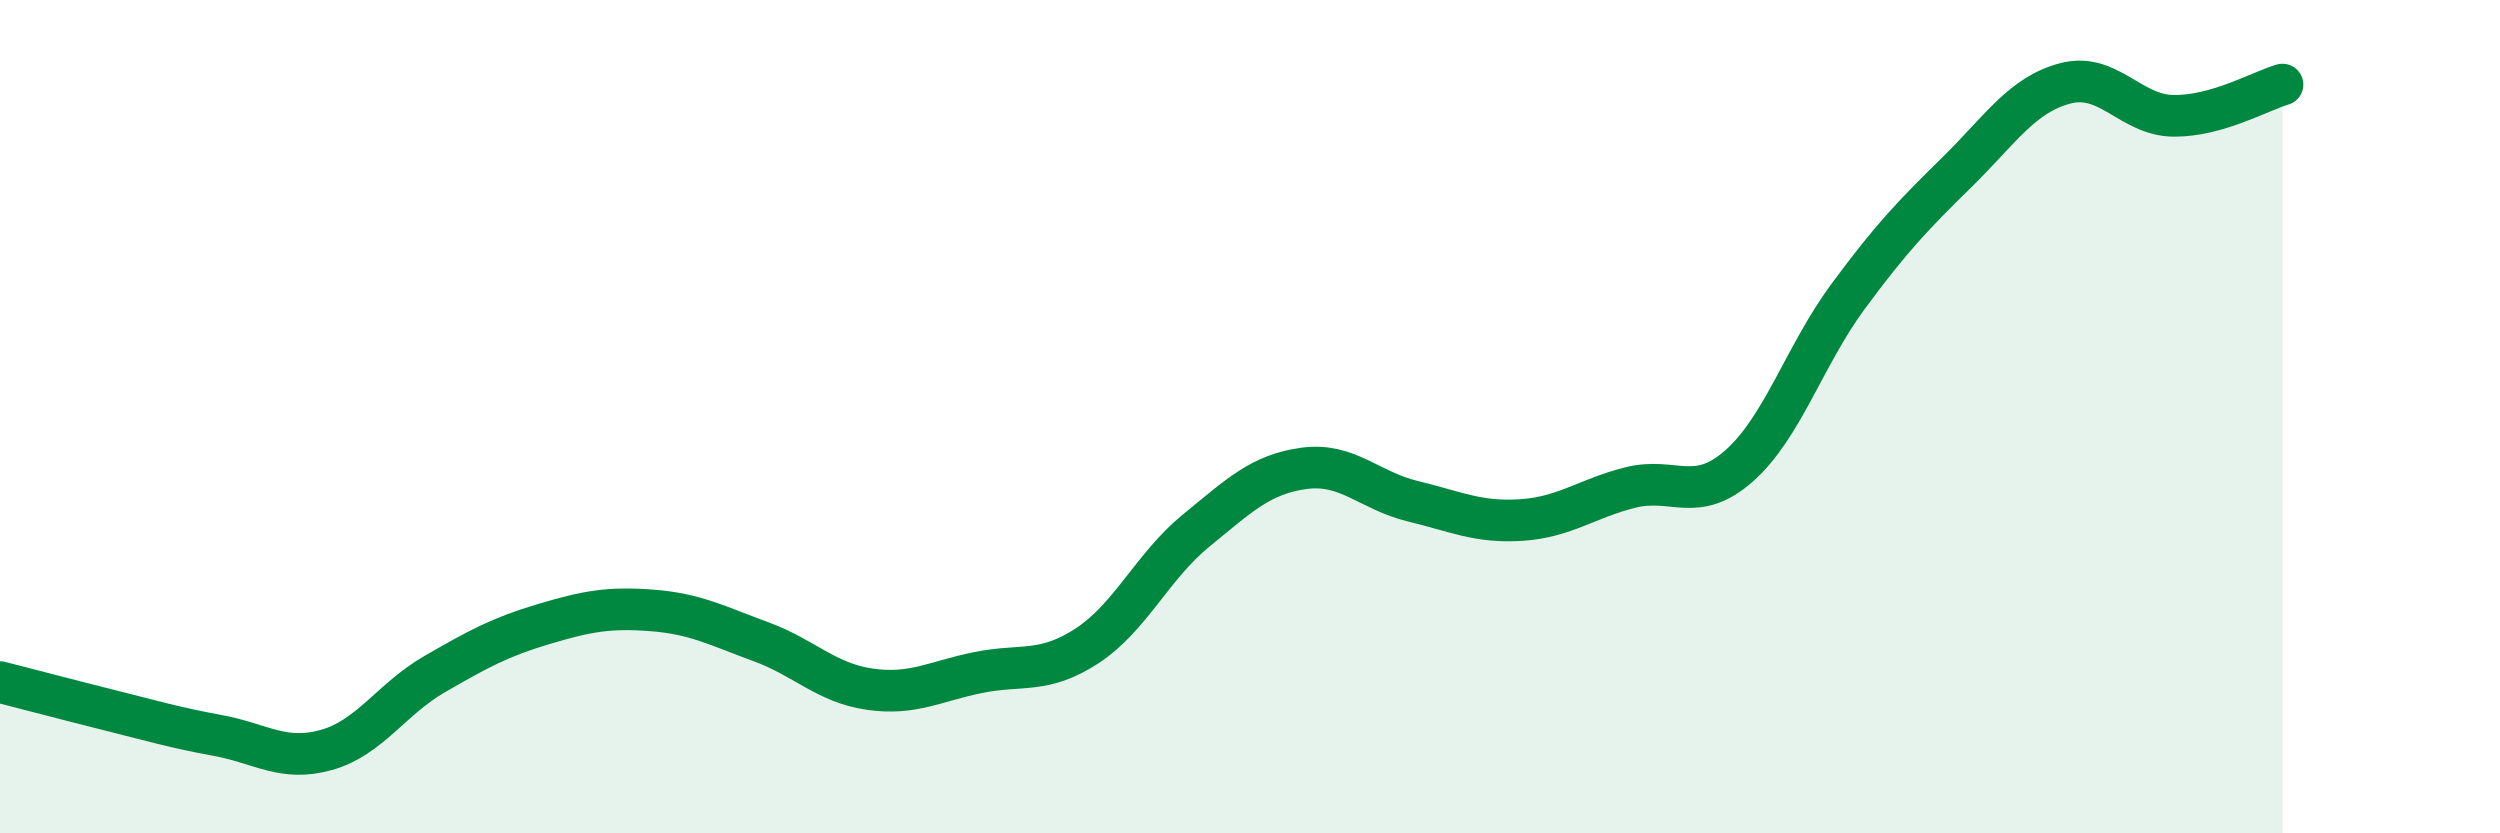
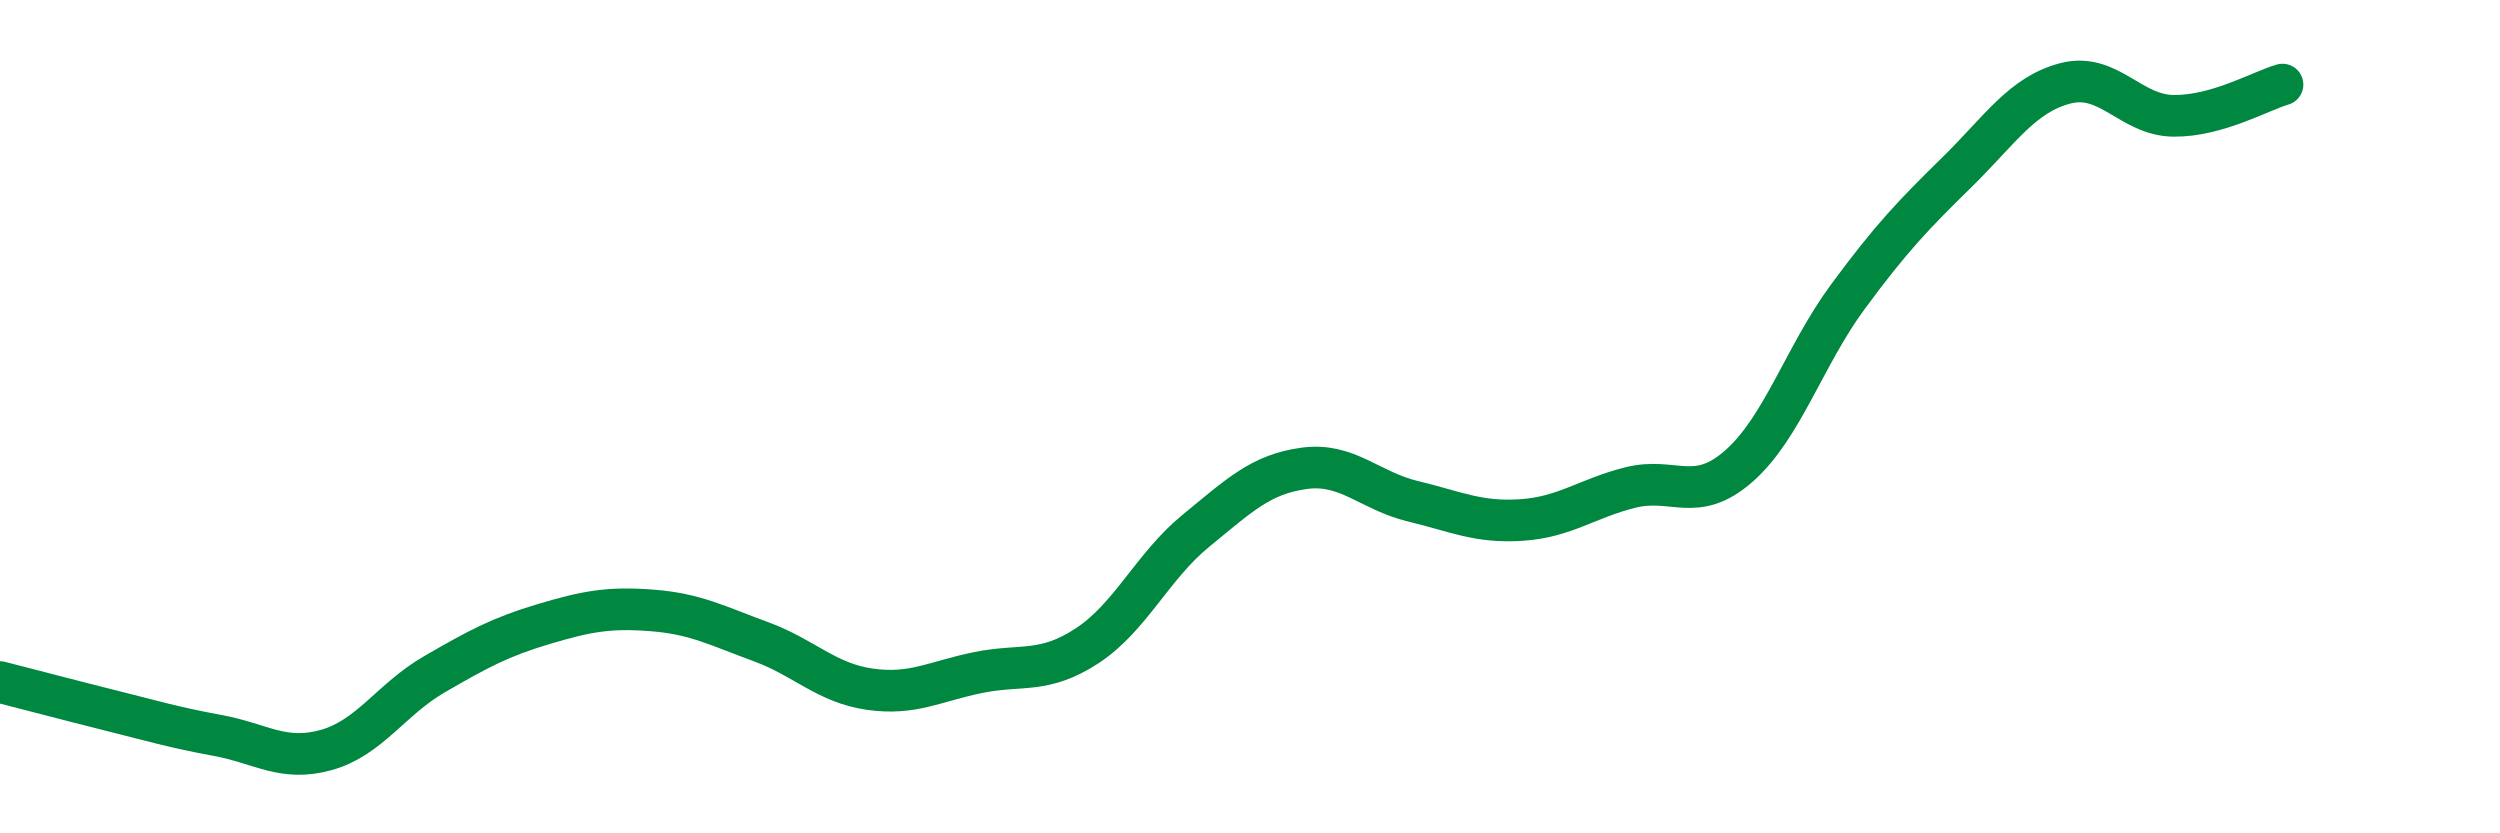
<svg xmlns="http://www.w3.org/2000/svg" width="60" height="20" viewBox="0 0 60 20">
-   <path d="M 0,16.37 C 0.52,16.5 1.57,16.78 2.61,17.04 C 3.65,17.3 4.18,17.46 5.22,17.65 C 6.26,17.84 6.79,18.29 7.83,18 C 8.87,17.71 9.39,16.78 10.43,16.18 C 11.47,15.58 12,15.29 13.04,14.98 C 14.08,14.67 14.61,14.57 15.65,14.65 C 16.69,14.73 17.22,15.02 18.26,15.4 C 19.3,15.78 19.83,16.39 20.87,16.54 C 21.91,16.69 22.44,16.35 23.48,16.14 C 24.52,15.93 25.05,16.18 26.09,15.5 C 27.13,14.82 27.66,13.59 28.7,12.74 C 29.74,11.89 30.26,11.38 31.3,11.24 C 32.34,11.1 32.87,11.78 33.91,12.03 C 34.95,12.28 35.48,12.55 36.52,12.48 C 37.56,12.41 38.09,11.96 39.13,11.7 C 40.17,11.44 40.7,12.1 41.74,11.18 C 42.78,10.26 43.31,8.53 44.35,7.12 C 45.39,5.71 45.92,5.16 46.96,4.14 C 48,3.12 48.53,2.27 49.57,2 C 50.61,1.73 51.13,2.77 52.17,2.78 C 53.21,2.79 54.26,2.18 54.78,2.03L54.78 20L0 20Z" fill="#008740" opacity="0.1" stroke-linecap="round" stroke-linejoin="round" />
  <path d="M 0,16.37 C 0.52,16.5 1.57,16.78 2.61,17.04 C 3.65,17.3 4.18,17.46 5.22,17.65 C 6.26,17.84 6.79,18.29 7.83,18 C 8.87,17.71 9.39,16.78 10.43,16.18 C 11.47,15.58 12,15.29 13.04,14.98 C 14.08,14.67 14.61,14.57 15.65,14.65 C 16.69,14.73 17.22,15.02 18.26,15.4 C 19.3,15.78 19.83,16.39 20.87,16.54 C 21.91,16.69 22.44,16.35 23.48,16.14 C 24.52,15.93 25.05,16.18 26.09,15.5 C 27.13,14.82 27.66,13.59 28.7,12.74 C 29.74,11.89 30.26,11.38 31.3,11.24 C 32.34,11.1 32.87,11.78 33.91,12.03 C 34.95,12.28 35.48,12.55 36.52,12.48 C 37.56,12.41 38.09,11.96 39.13,11.7 C 40.17,11.44 40.7,12.1 41.74,11.18 C 42.78,10.26 43.31,8.53 44.35,7.12 C 45.39,5.71 45.92,5.16 46.96,4.14 C 48,3.12 48.53,2.27 49.57,2 C 50.61,1.73 51.13,2.77 52.17,2.78 C 53.21,2.79 54.26,2.18 54.78,2.03" stroke="#008740" stroke-width="1" fill="none" stroke-linecap="round" stroke-linejoin="round" />
</svg>